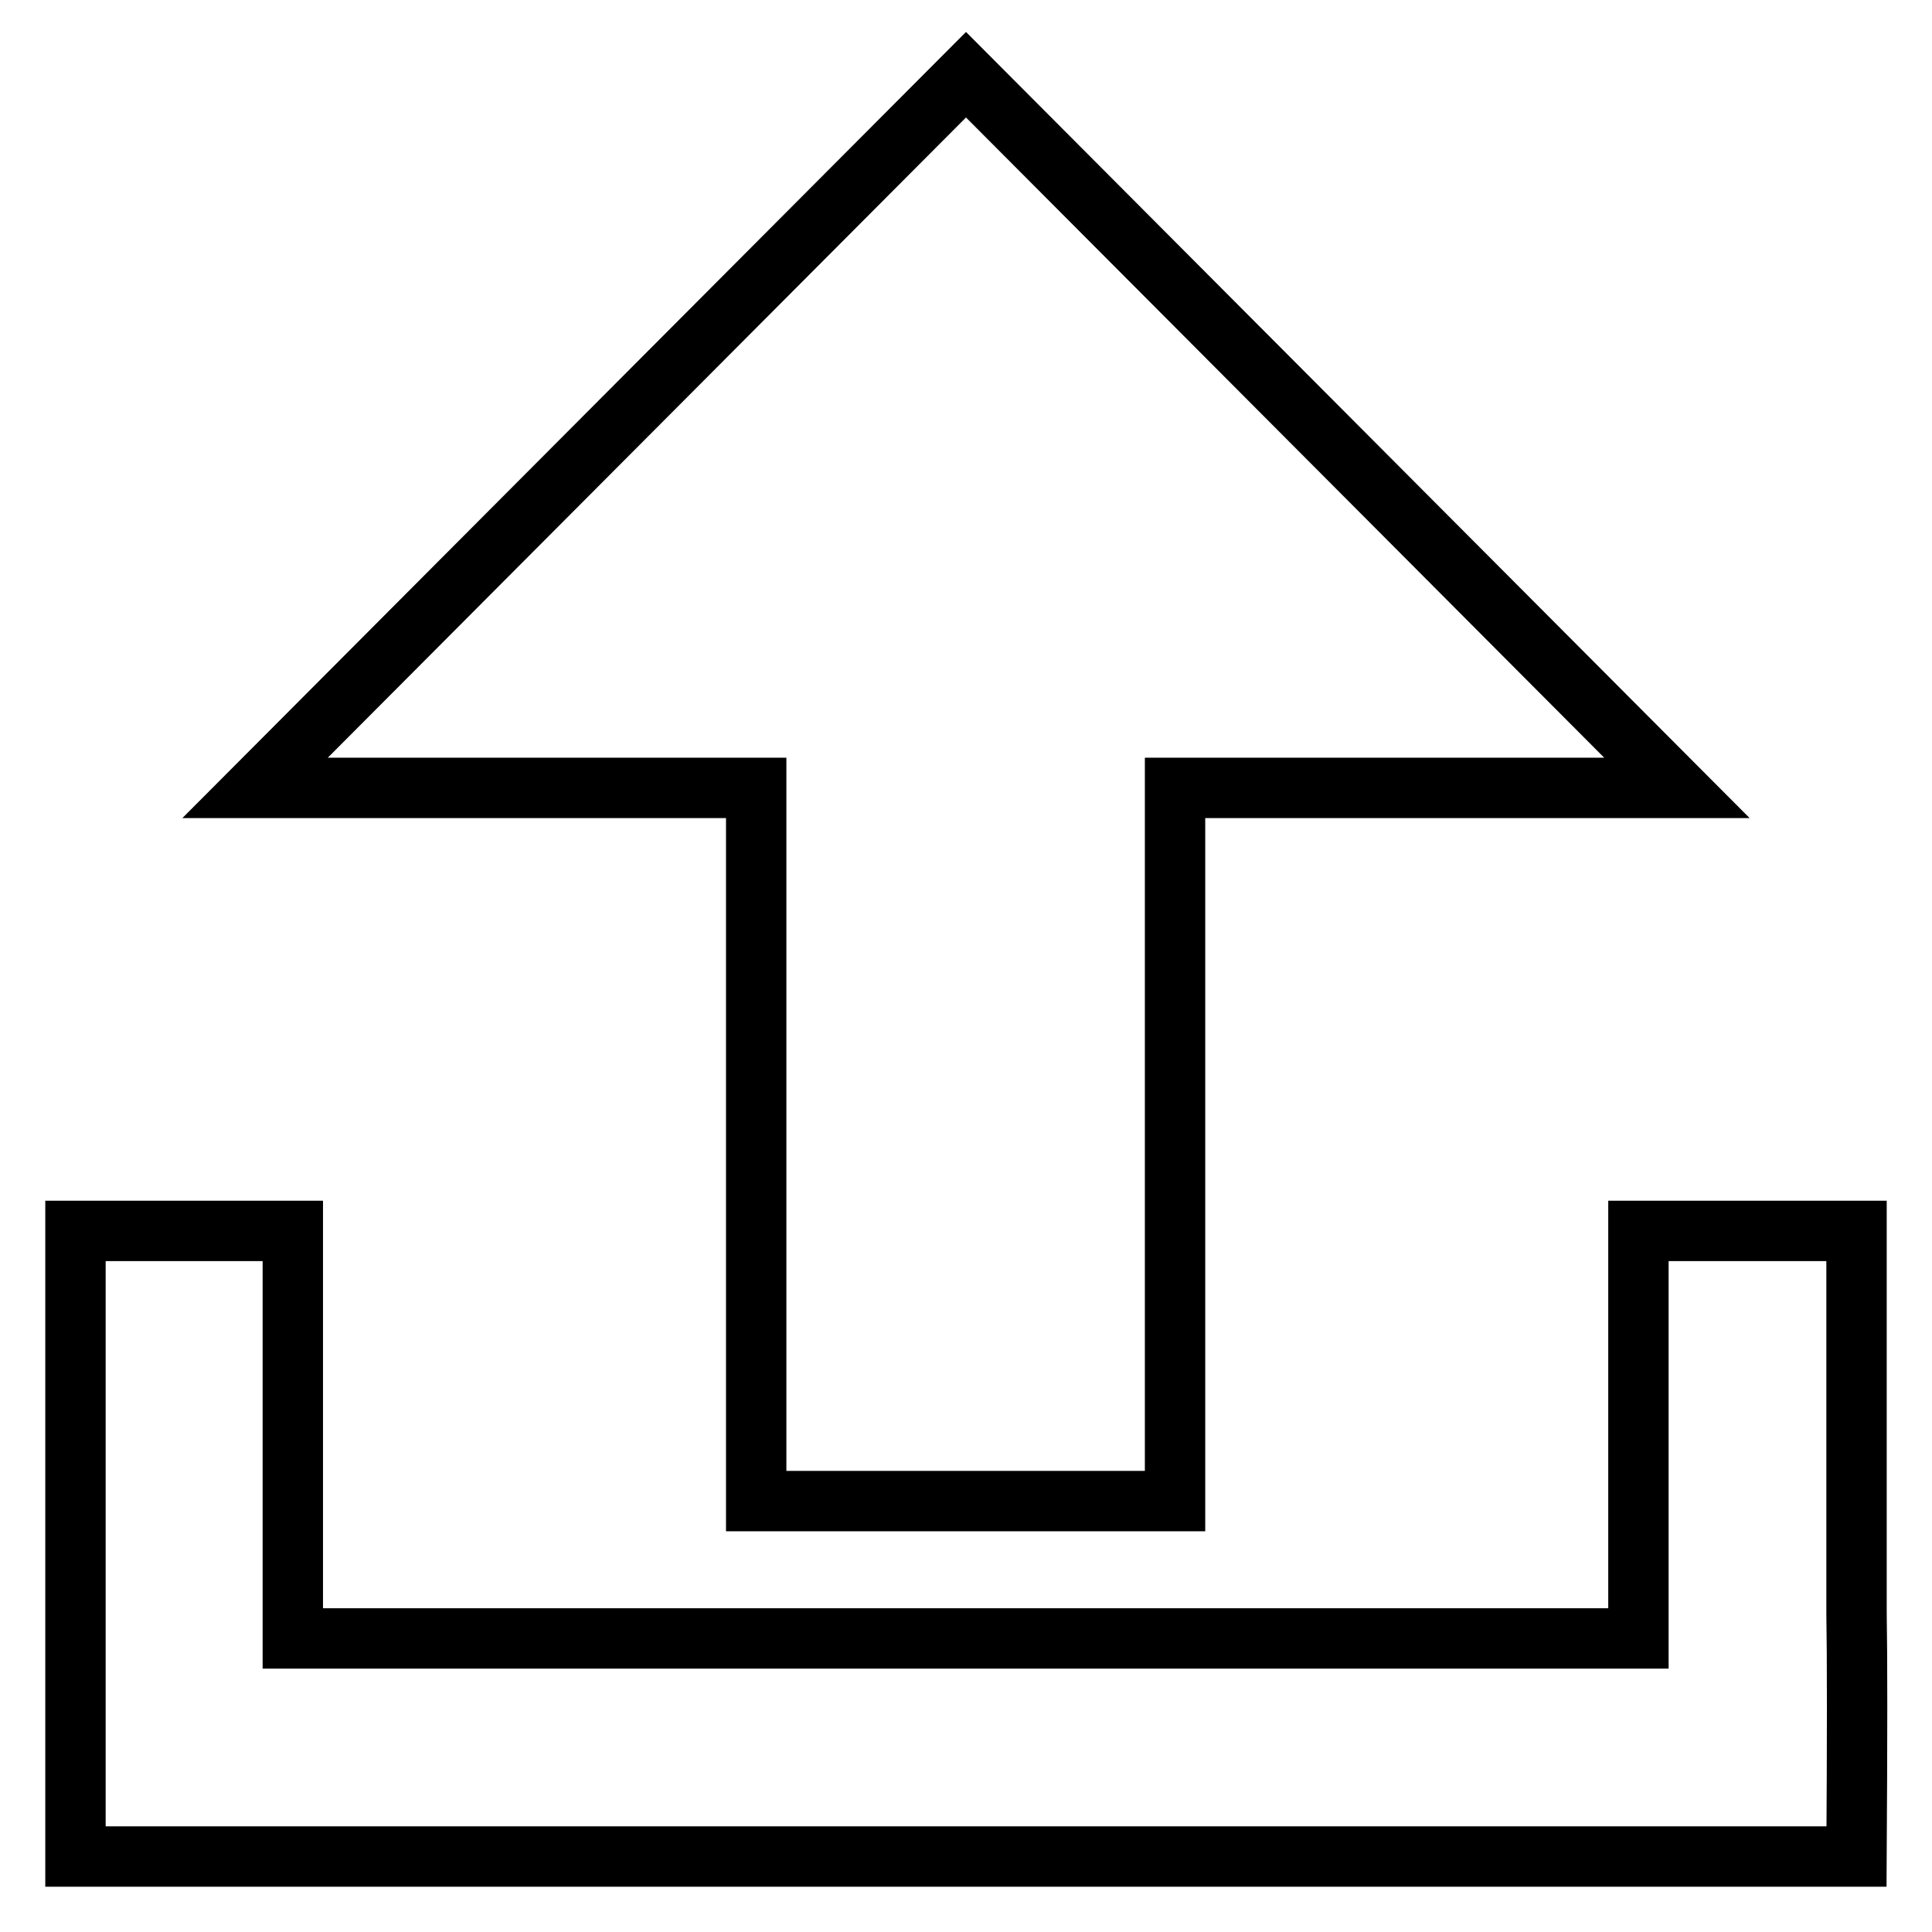
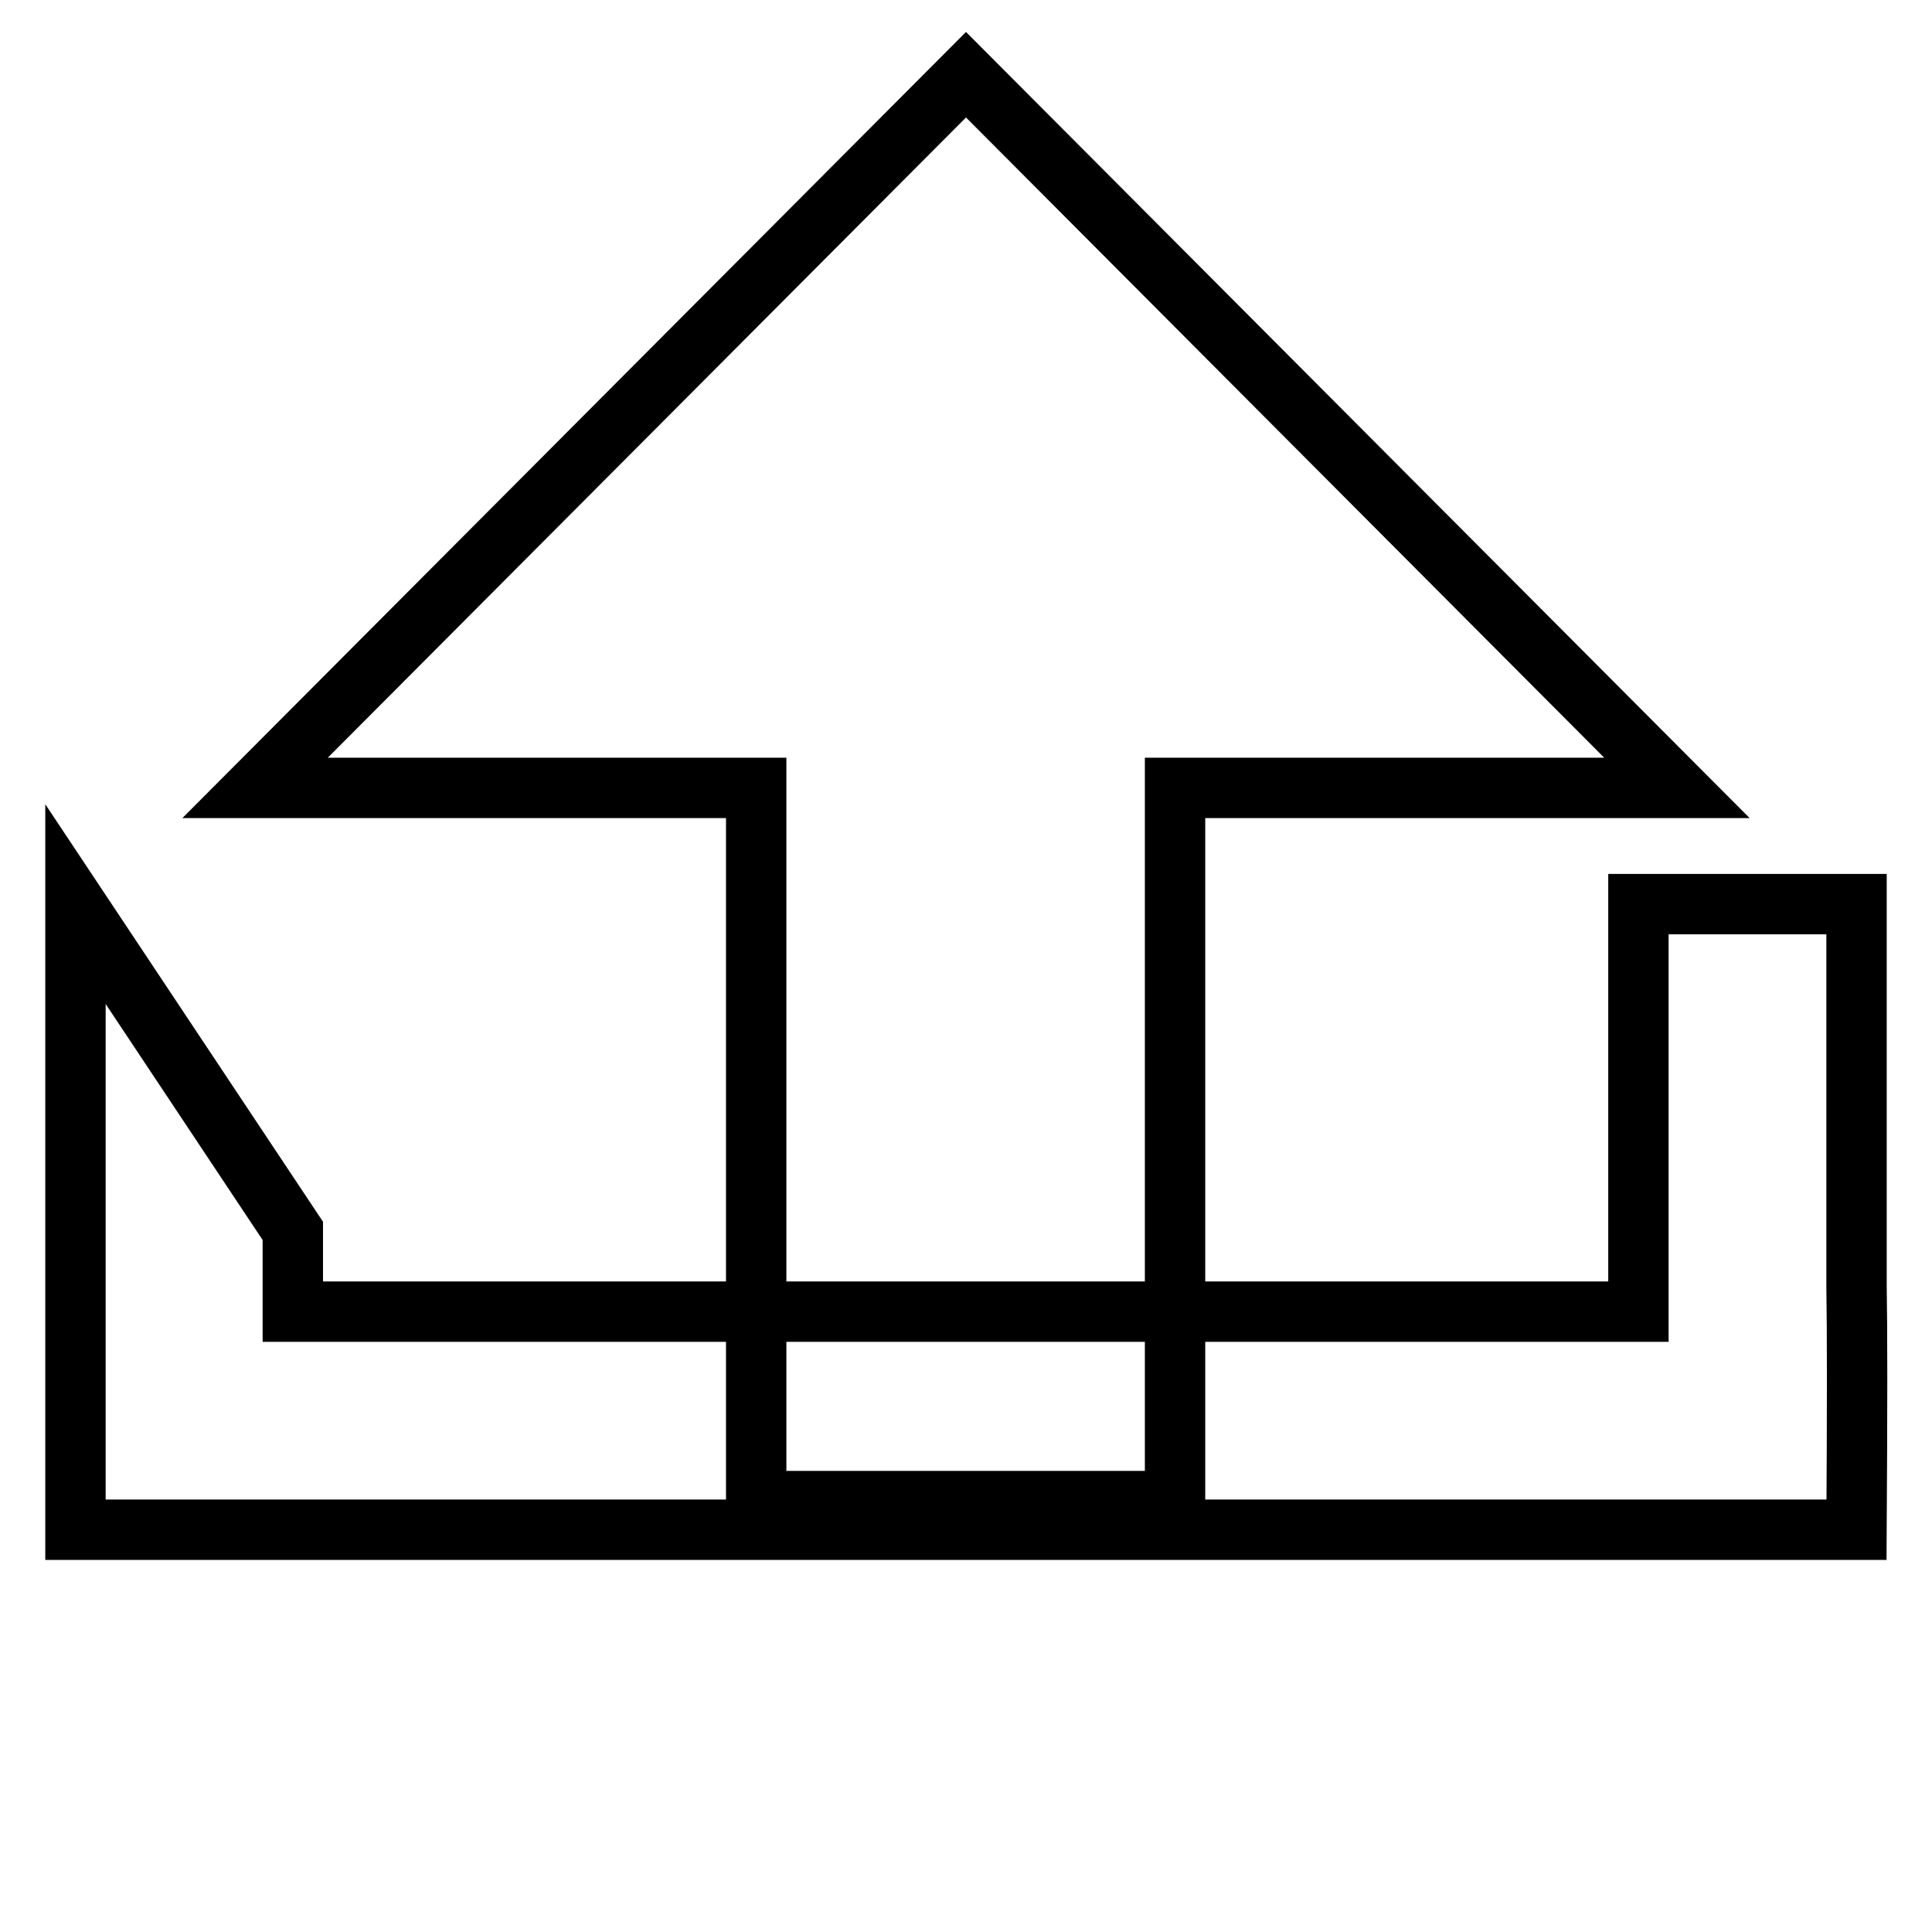
<svg xmlns="http://www.w3.org/2000/svg" version="1.1" x="0px" y="0px" viewBox="0 0 256 256" enable-background="new 0 0 256 256" xml:space="preserve">
  <g>
-     <path stroke-width="8" fill-opacity="0" stroke="#000000" d="M38.8,163.1v43.3c0,1.9,0,5.5,0,10.7c5.1,0,8.6,0,10.5,0h157.1c1.9,0,5.5,0,10.7,0v-54H246v50.6 c0.1,5.7,0.1,16.5,0,32.3H10v-82.9L38.8,163.1z M100.2,198.9v-94.5H33.8L128,9.9l94.2,94.5h-66.5v94.5H100.2z" />
+     <path stroke-width="8" fill-opacity="0" stroke="#000000" d="M38.8,163.1c0,1.9,0,5.5,0,10.7c5.1,0,8.6,0,10.5,0h157.1c1.9,0,5.5,0,10.7,0v-54H246v50.6 c0.1,5.7,0.1,16.5,0,32.3H10v-82.9L38.8,163.1z M100.2,198.9v-94.5H33.8L128,9.9l94.2,94.5h-66.5v94.5H100.2z" />
  </g>
</svg>